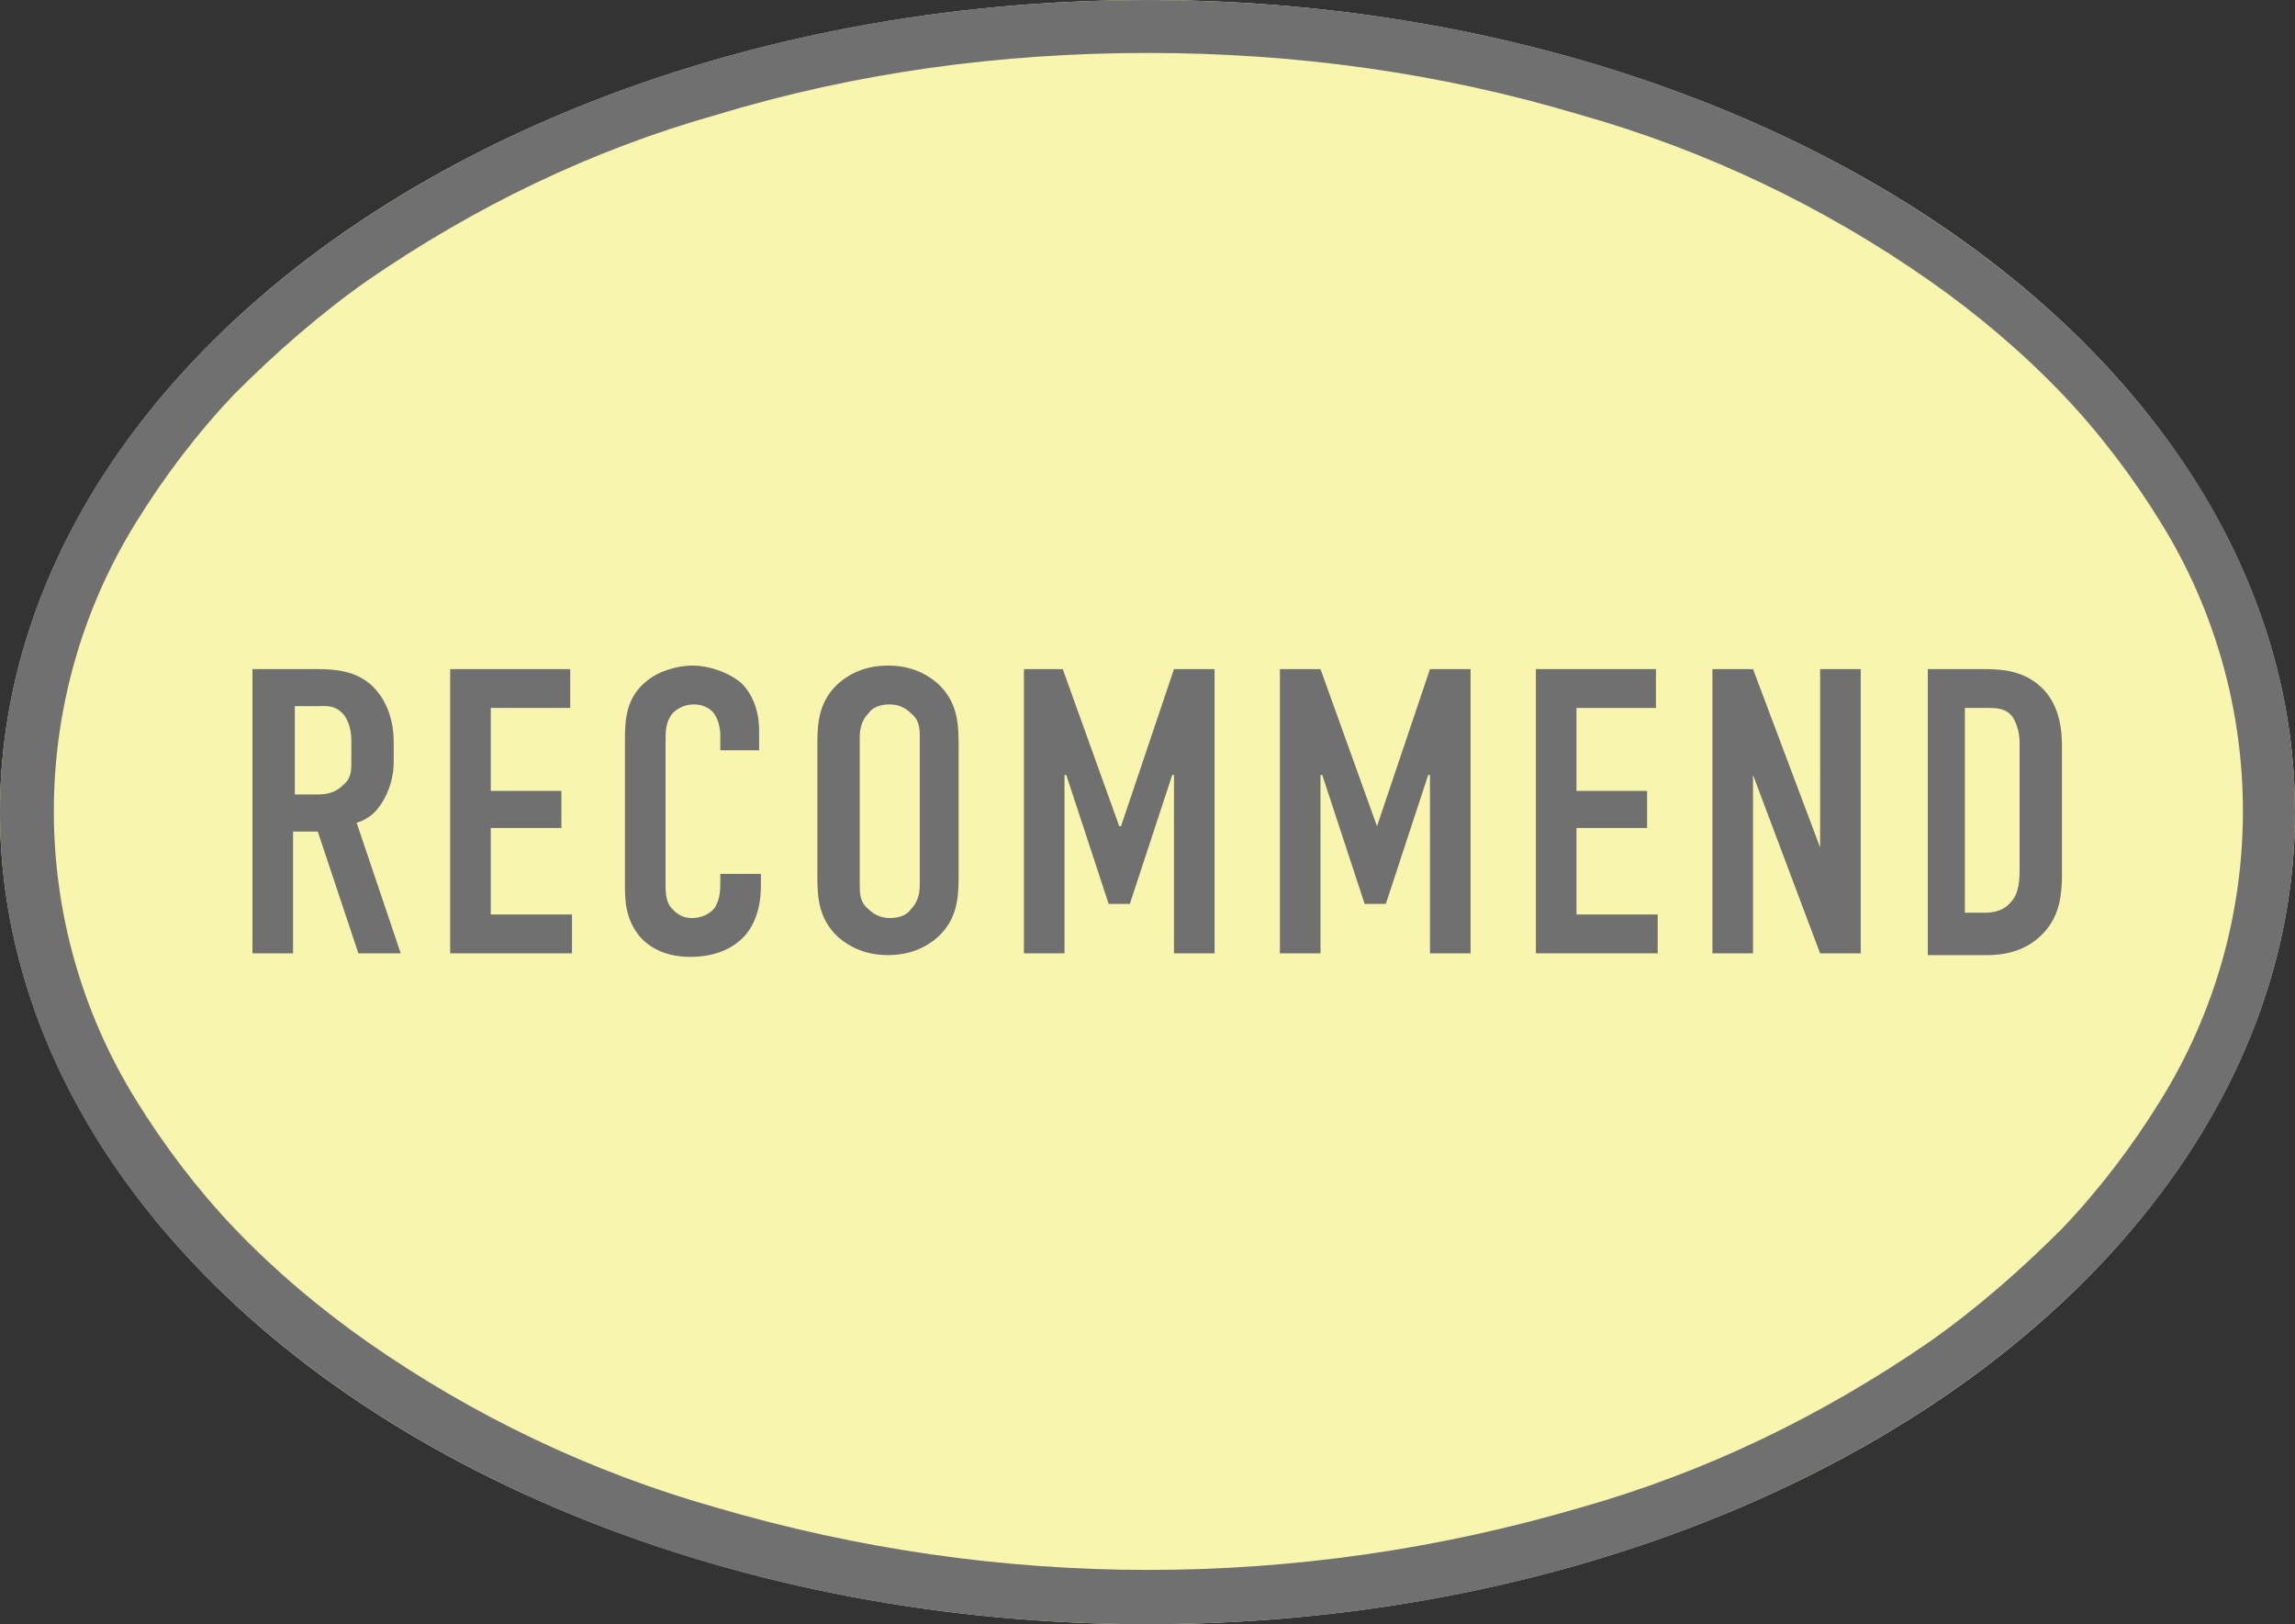
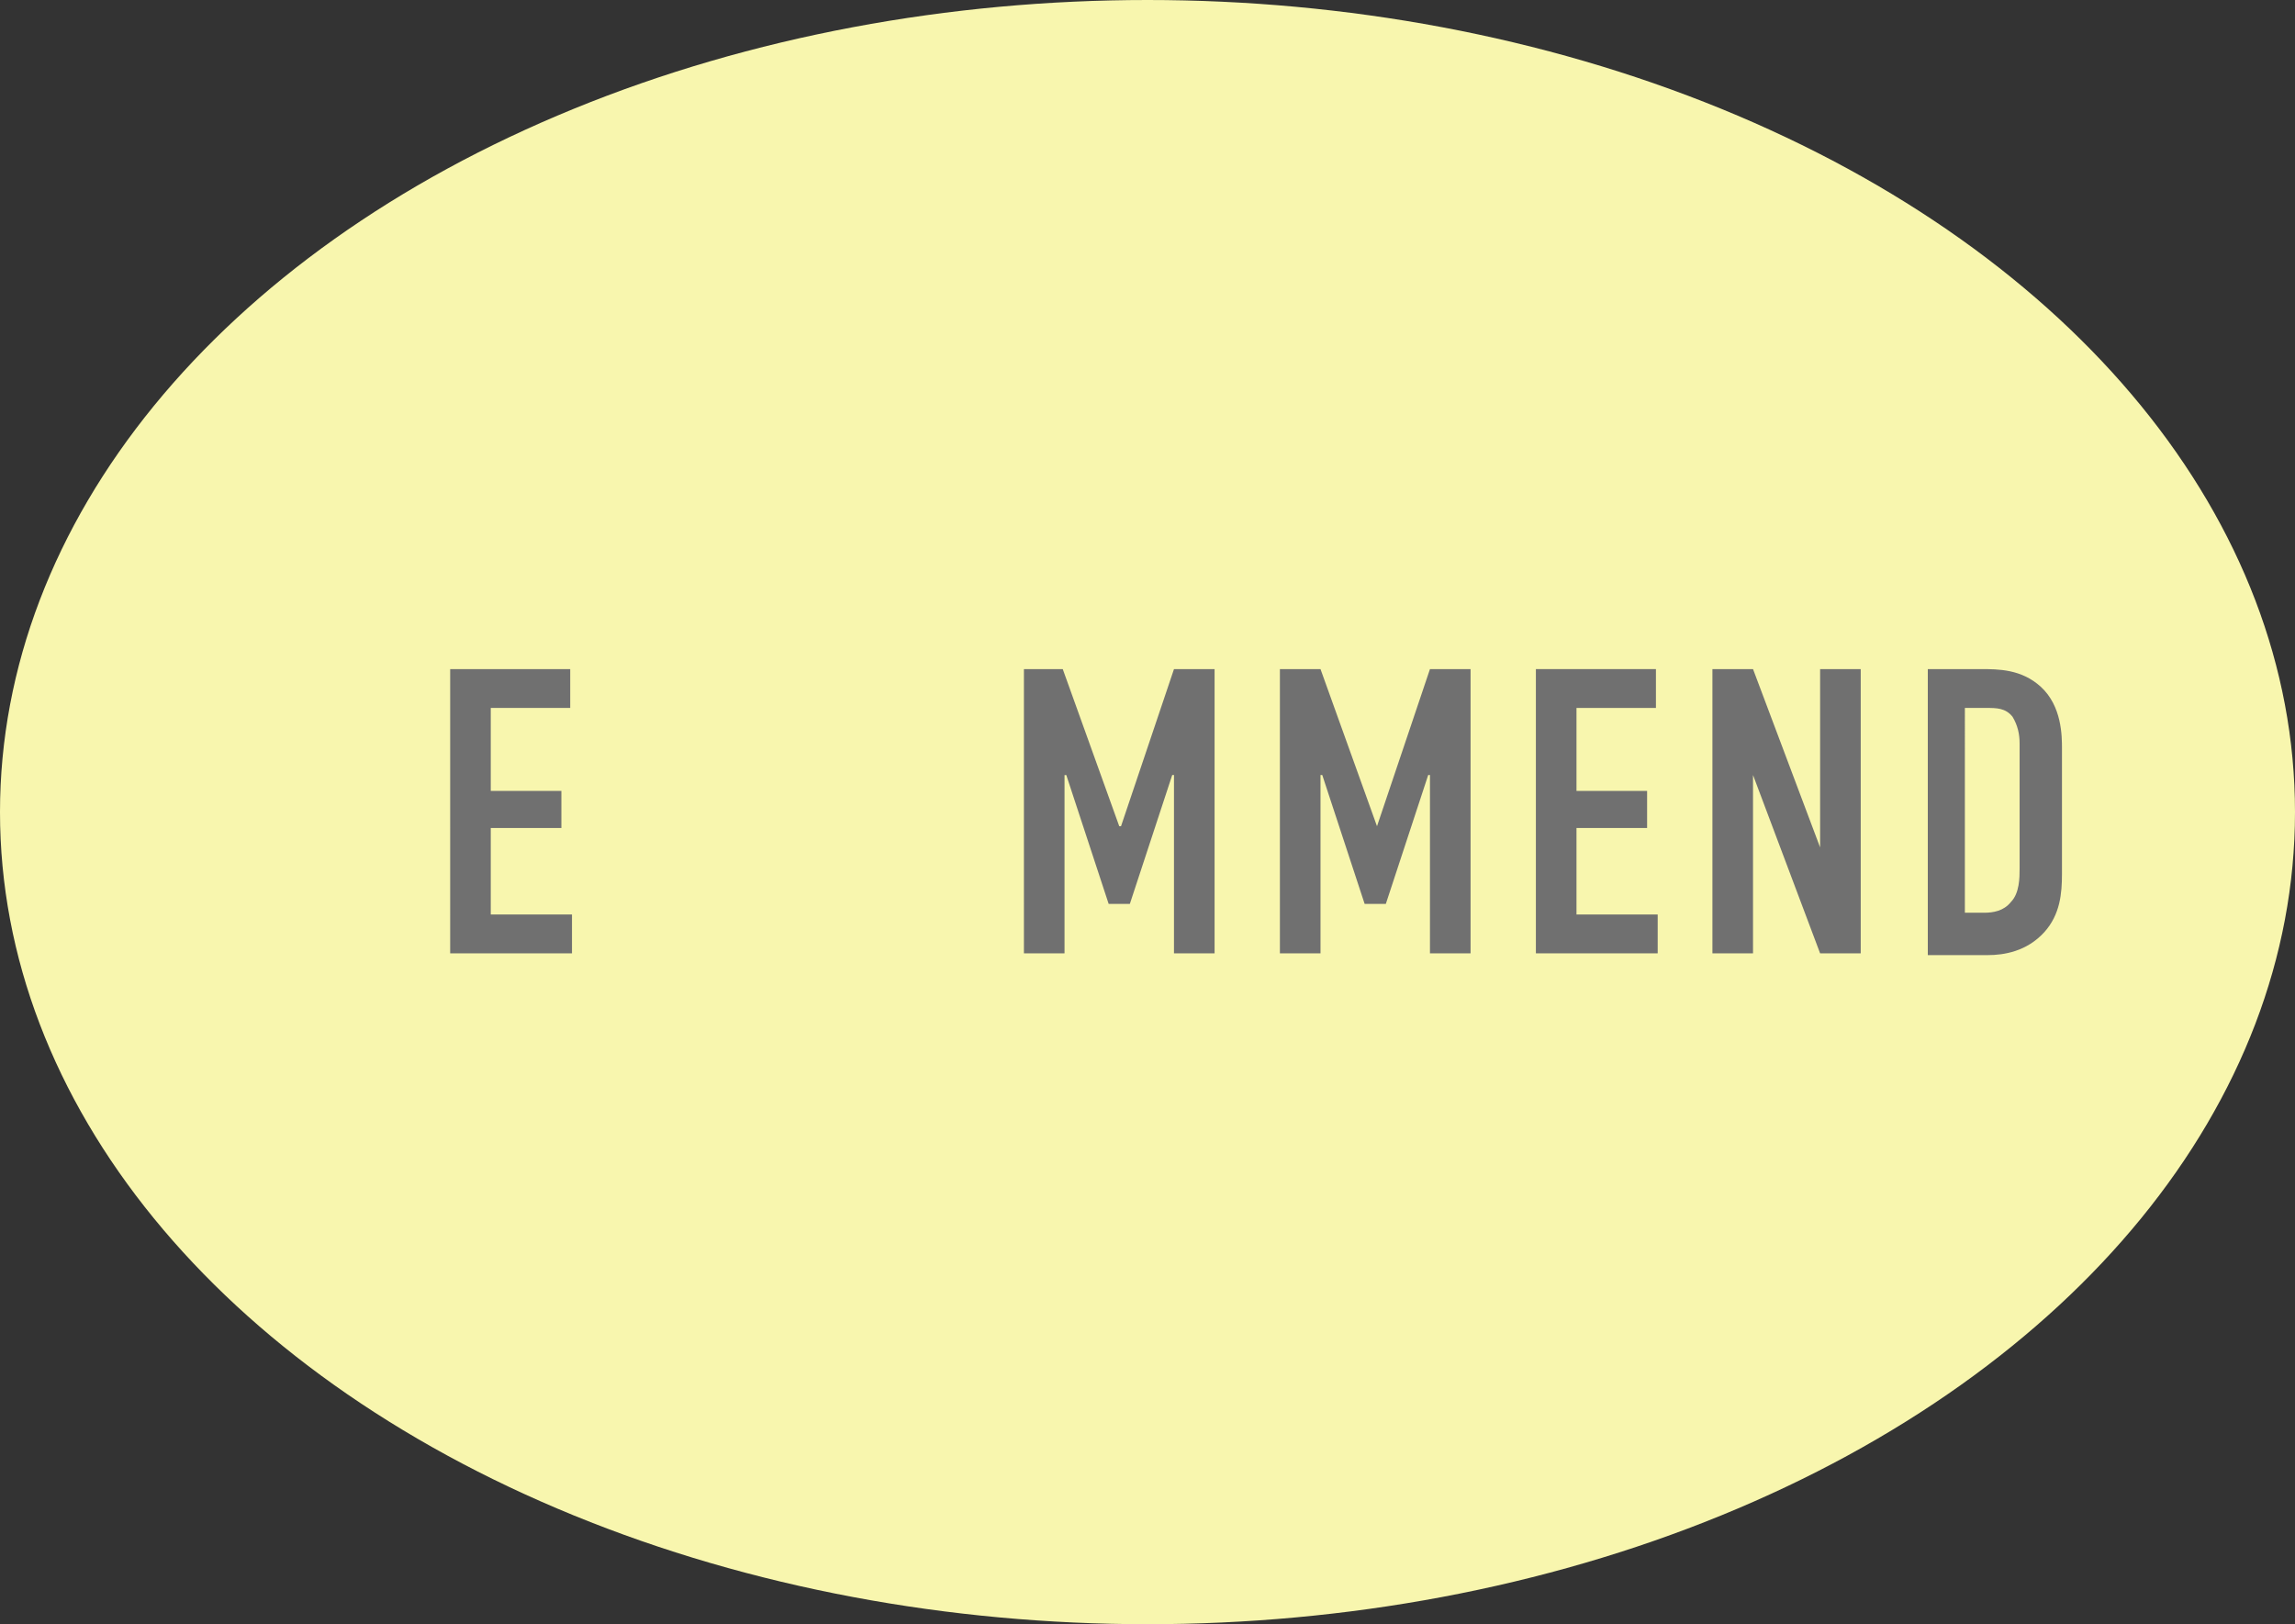
<svg xmlns="http://www.w3.org/2000/svg" version="1.1" id="レイヤー_1" x="0px" y="0px" viewbox="0 0 130 92" enable-background="new 0 0 130 92" xml:space="preserve" width="130" height="92">
  <rect width="100%" height="100%" fill="#333333" stroke="none" />
  <ellipse id="楕円形_11" fill="#F8F6AE" cx="65" cy="46" rx="65" ry="46" />
-   <path id="楕円形_11_-_アウトライン" fill="#707070" d="M65,3c-8.3,0-16.5,1.1-24.4,3.5c-7.1,2-13.7,5.2-19.8,9.4  c-2.7,1.9-5.2,4.1-7.5,6.4c-2.1,2.2-4,4.7-5.6,7.3c-6.2,10-6.2,22.7,0,32.7c1.6,2.6,3.5,5.1,5.6,7.3c2.3,2.4,4.8,4.5,7.5,6.4  c6,4.2,12.7,7.4,19.8,9.4c16,4.7,32.9,4.7,48.9,0c7.1-2,13.7-5.2,19.8-9.4c2.7-1.9,5.2-4.1,7.5-6.4c2.1-2.2,4-4.7,5.6-7.3  c6.2-10,6.2-22.7,0-32.7c-1.6-2.6-3.5-5.1-5.6-7.3c-2.3-2.4-4.8-4.5-7.5-6.4c-6-4.2-12.7-7.4-19.8-9.4C81.5,4.1,73.3,3,65,3 M65,0  c35.9,0,65,20.6,65,46s-29.1,46-65,46S0,71.4,0,46S29.1,0,65,0z" />
  <g enable-background="new    ">
-     <path fill="#707070" d="M17.4,37.9c1.2,0,2.9-0.1,4,1.3c0.5,0.6,0.9,1.6,0.9,2.8v1.2c0,1-0.4,2-0.9,2.6c-0.3,0.4-0.8,0.7-1.2,0.8   l2.5,7.4h-2.4L18,47.1h-1.4V54h-2.3V37.9H17.4z M16.7,45H18c0.5,0,1-0.1,1.4-0.5c0.5-0.4,0.5-0.8,0.5-1.4v-1.2   c0-0.6-0.2-1.2-0.5-1.5c-0.5-0.5-1-0.4-1.5-0.4h-1.2V45z" />
    <path fill="#707070" d="M25.5,37.9h6.8v2.2h-4.5v4.7h4v2.1h-4v4.9h4.6V54h-6.9V37.9z" />
-     <path fill="#707070" d="M40.8,41.6c0-0.3-0.1-0.8-0.3-1.1c-0.1-0.2-0.5-0.6-1.2-0.6c-0.6,0-1,0.3-1.2,0.5c-0.4,0.5-0.4,1-0.4,1.6   V50c0,0.5,0,1,0.3,1.4c0.2,0.2,0.5,0.6,1.2,0.6c0.5,0,1-0.2,1.3-0.6c0.1-0.2,0.3-0.5,0.3-1.3v-0.6h2.3v0.7c0,1.6-0.6,2.5-1,2.9   c-0.5,0.5-1.4,1.1-3,1.1c-1.5,0-2.4-0.6-2.9-1.2c-0.8-1-0.8-2.1-0.8-2.9v-8.3c0-1.1,0.1-2.3,1.2-3.2c0.7-0.6,1.8-0.9,2.6-0.9   c1,0,2.1,0.4,2.8,1c0.6,0.6,1,1.5,1,2.7v1.1h-2.2V41.6z" />
-     <path fill="#707070" d="M46.3,42.1c0-1.2,0.1-2.4,1.2-3.4c0.7-0.6,1.6-1,2.8-1s2.1,0.4,2.8,1c1.1,1,1.2,2.2,1.2,3.4v7.6   c0,1.2-0.1,2.4-1.2,3.4c-0.7,0.6-1.6,1-2.8,1s-2.1-0.4-2.8-1c-1.1-1-1.2-2.2-1.2-3.4V42.1z M52.1,41.8c0-0.5,0-1-0.5-1.4   c-0.3-0.3-0.7-0.5-1.2-0.5c-0.6,0-1,0.2-1.2,0.5c-0.4,0.4-0.5,0.9-0.5,1.4v8.3c0,0.5,0,1,0.5,1.4c0.3,0.3,0.7,0.5,1.2,0.5   c0.6,0,1-0.2,1.2-0.5c0.4-0.4,0.5-0.9,0.5-1.4V41.8z" />
    <path fill="#707070" d="M57.9,37.9h2.3l3.2,8.9h0.1l3-8.9h2.3V54h-2.3V43.9h-0.1L64,51.2h-1.2l-2.4-7.3h-0.1V54h-2.3V37.9z" />
    <path fill="#707070" d="M72.5,37.9h2.3l3.2,8.9H78l3-8.9h2.3V54h-2.3V43.9h-0.1l-2.4,7.3h-1.2l-2.4-7.3h-0.1V54h-2.3V37.9z" />
    <path fill="#707070" d="M87,37.9h6.8v2.2h-4.5v4.7h4v2.1h-4v4.9h4.6V54H87V37.9z" />
    <path fill="#707070" d="M99.3,37.9l3.8,10.1V37.9h2.3V54h-2.3l-3.8-10.1V54H97V37.9H99.3z" />
    <path fill="#707070" d="M112.2,37.9c1,0,2.3,0,3.4,1c1.2,1.1,1.2,2.8,1.2,3.5v7.1c0,1.1-0.1,2.3-1,3.3c-1,1.1-2.3,1.3-3.2,1.3h-3.4   V37.9H112.2z M111.4,51.7h1c0.5,0,1.1-0.1,1.5-0.6c0.5-0.5,0.5-1.4,0.5-1.9v-7.1c0-0.5-0.1-1-0.4-1.5c-0.4-0.5-0.9-0.5-1.5-0.5   h-1.2V51.7z" />
  </g>
</svg>